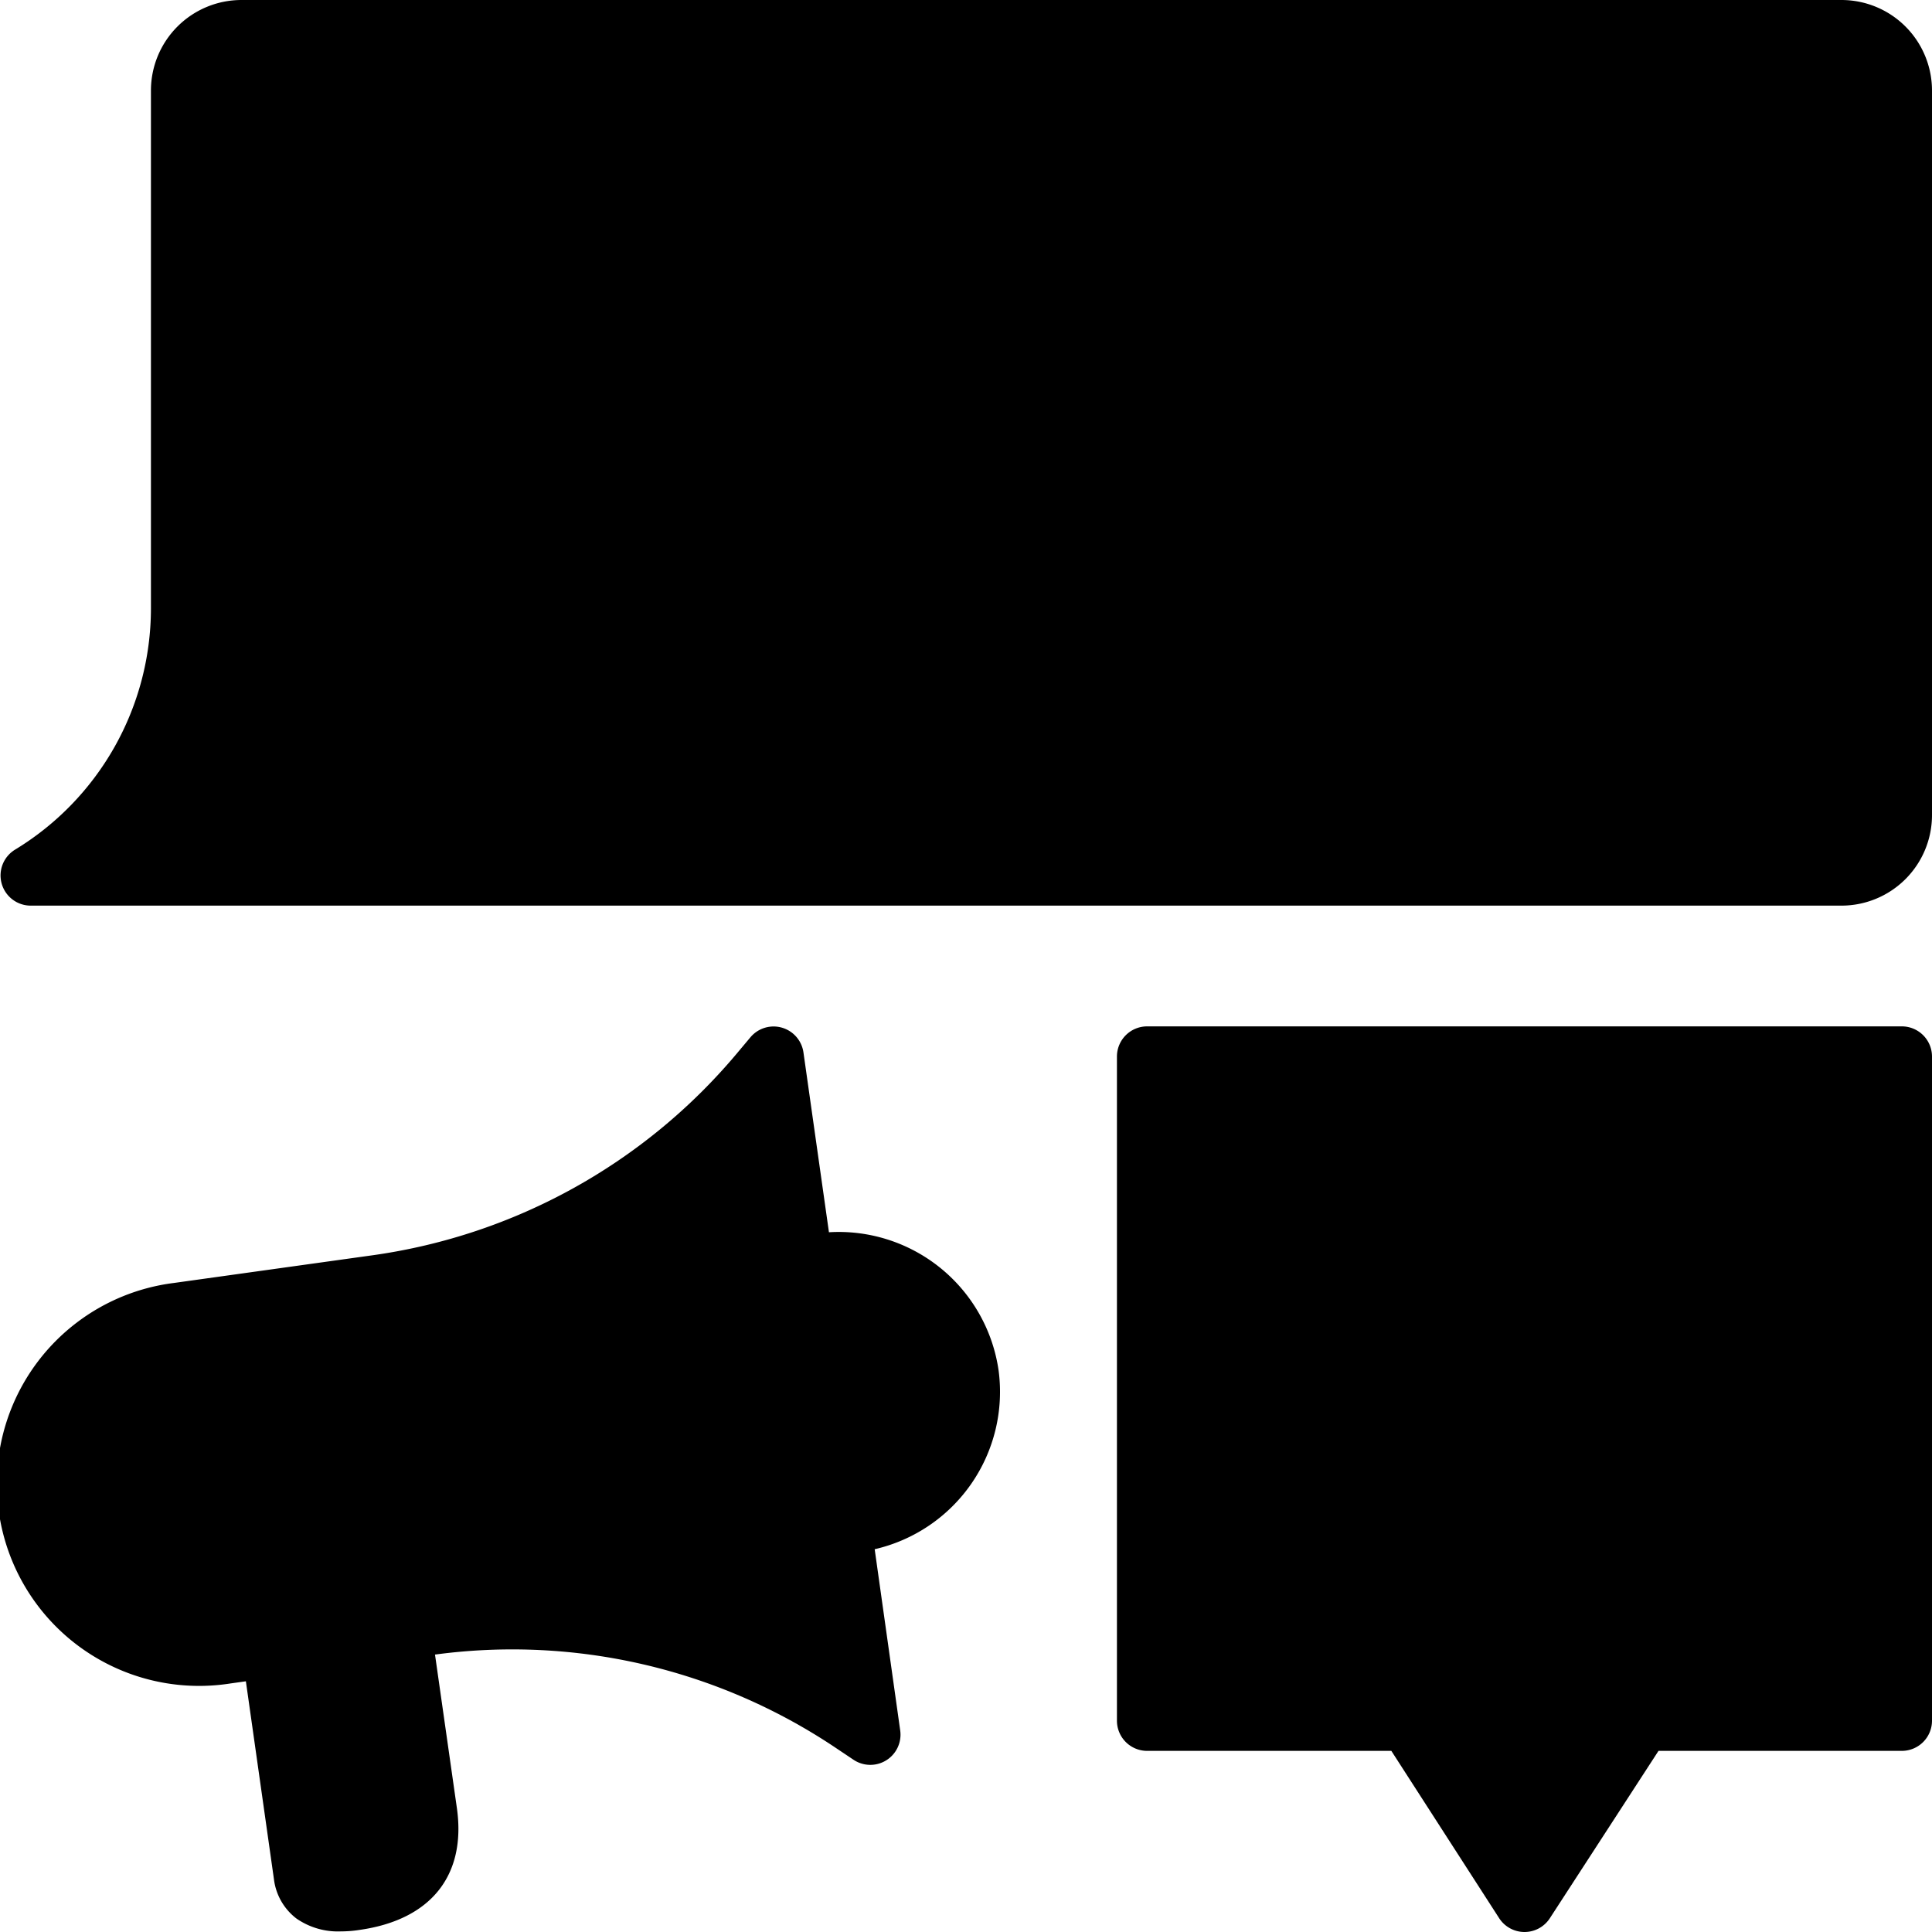
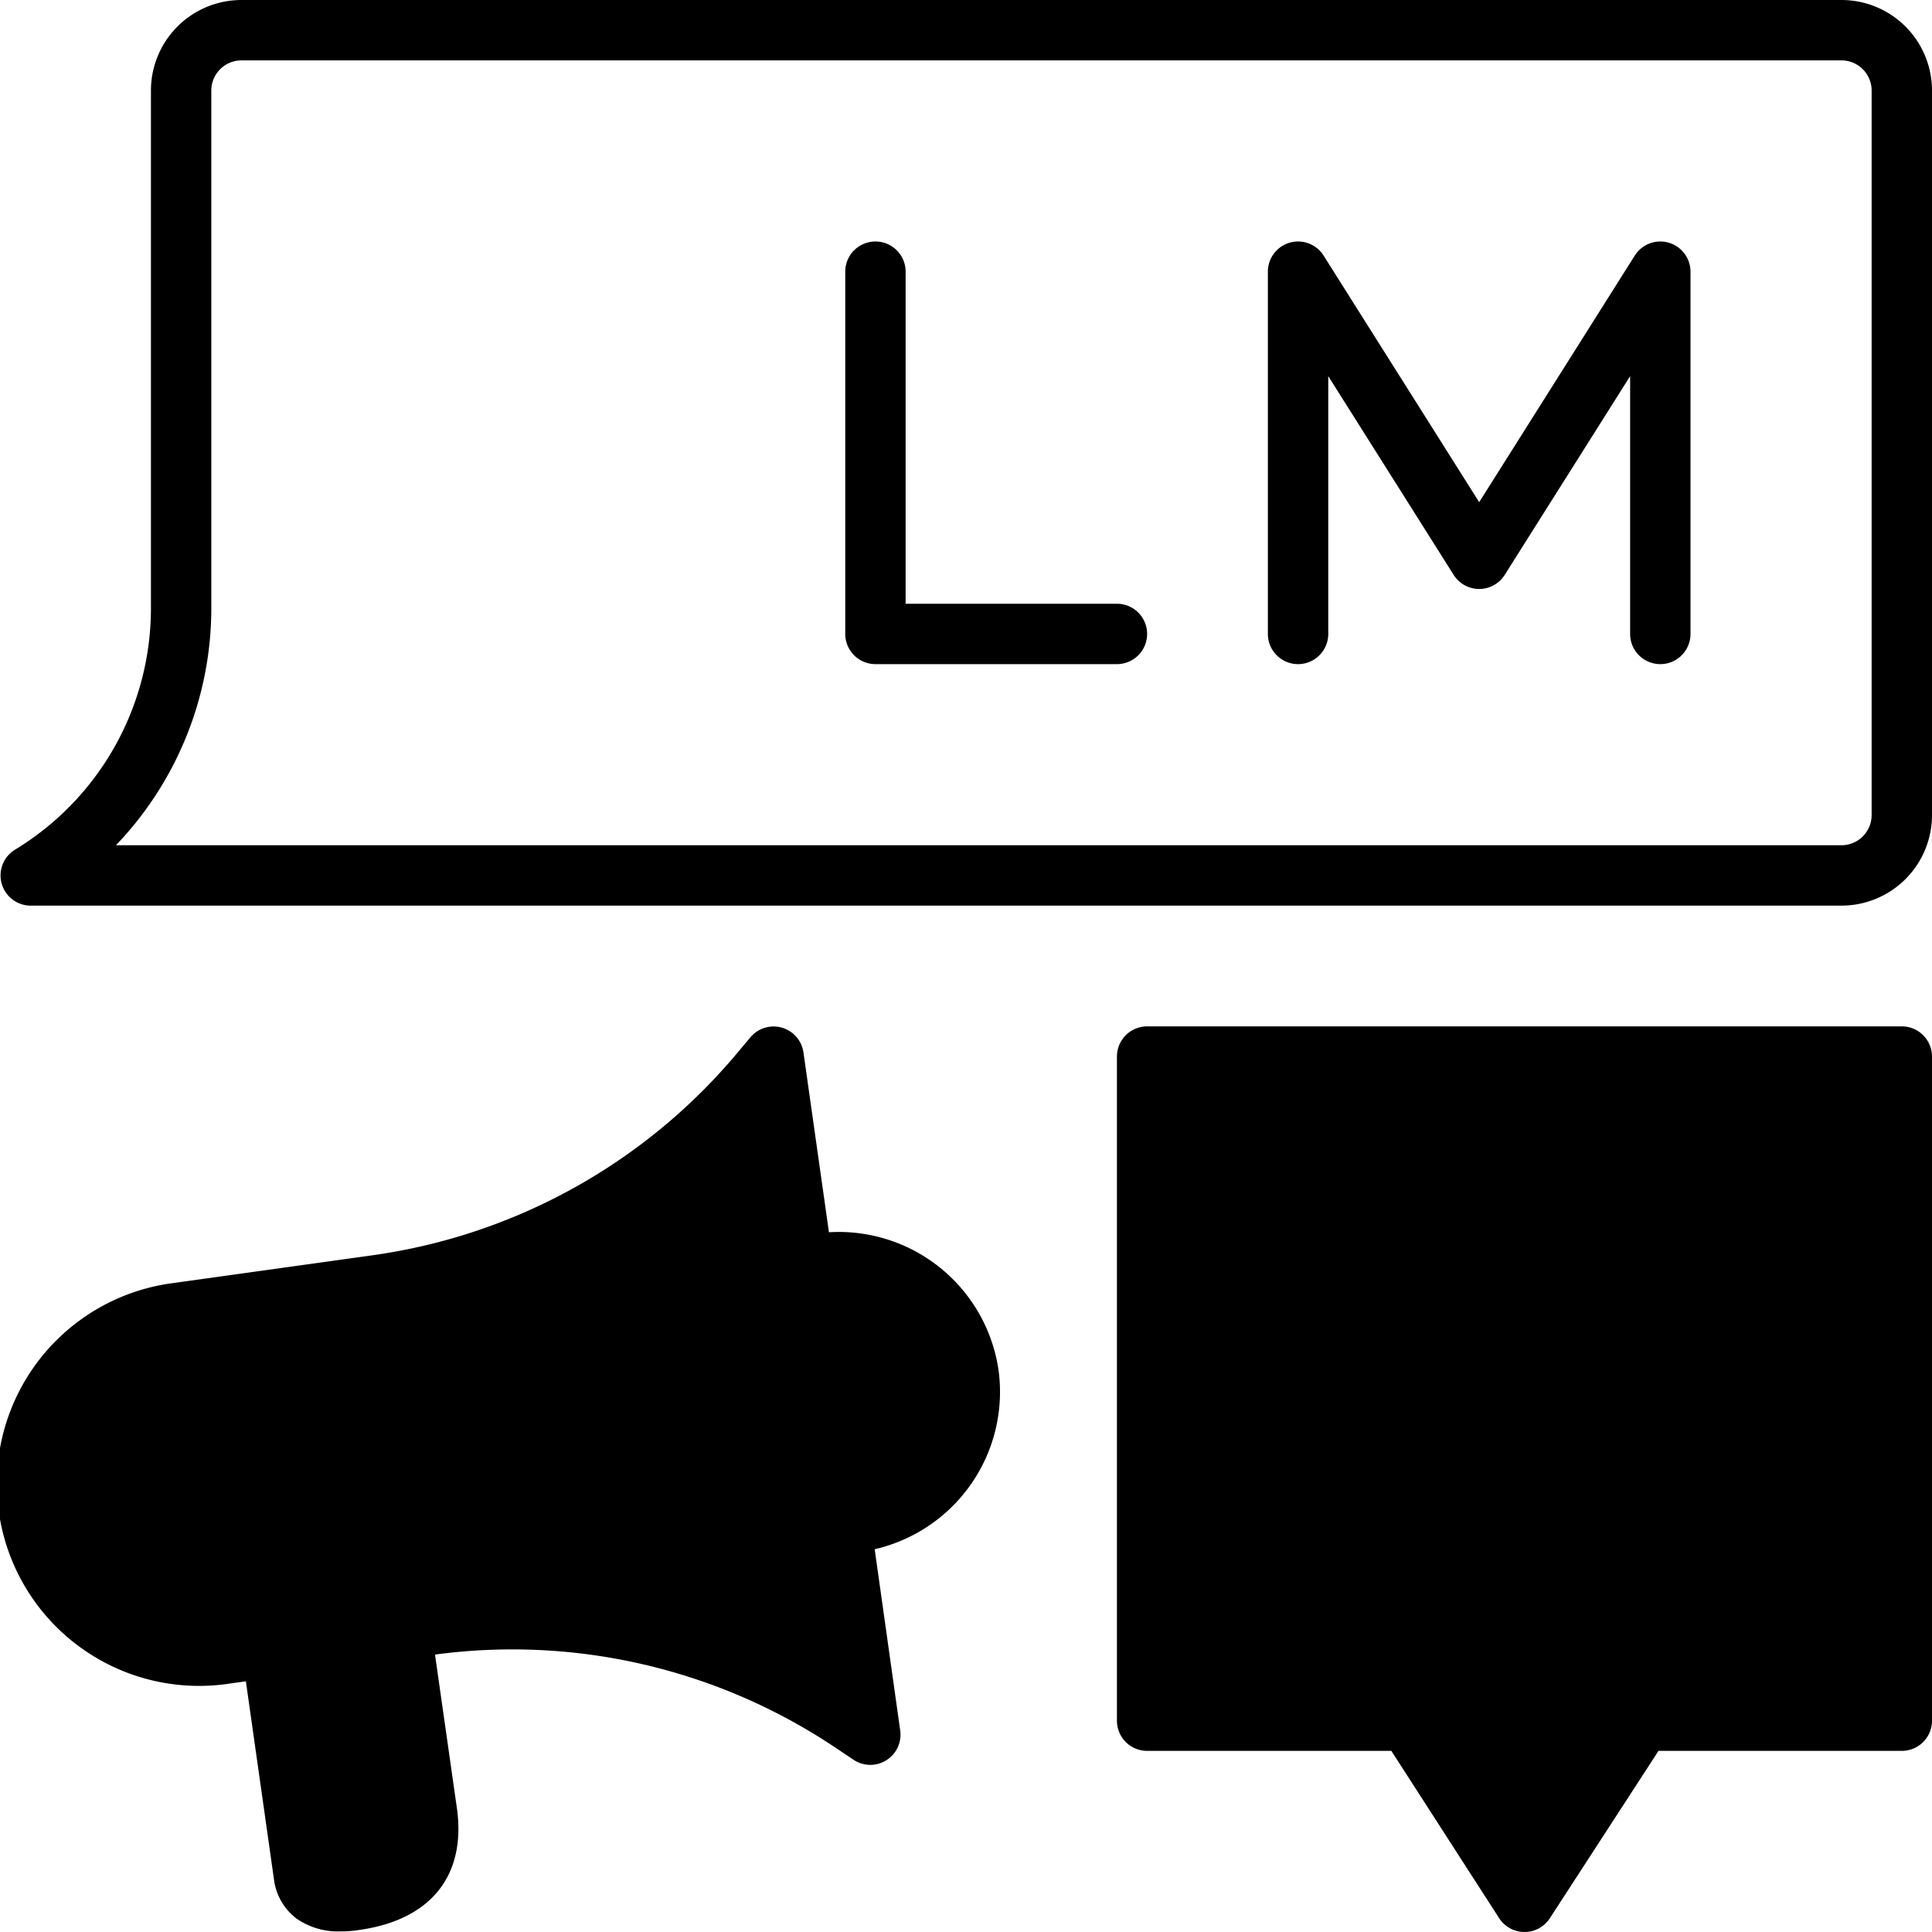
<svg xmlns="http://www.w3.org/2000/svg" id="Слой_1" viewBox="0 0 128 128">
-   <path d="m122 58h-120a20.61 20.61 0 0 0 10-17.66v-34.34a4 4 0 0 1 4-4h106a4 4 0 0 1 4 4v48a4 4 0 0 1 -4 4z" fill="hsl(30, 70.2%, 92.2%)" />
  <path d="m126 114h-17.2l-7.8 12-7.73-12h-17.26v-44h49.99z" fill="hsl(199, 81.0%, 85.1%)" />
-   <path d="m110.9 83.8a6.55 6.55 0 0 0 -9 0l-.83.79-.82-.79a6.55 6.55 0 0 0 -9 0 6 6 0 0 0 0 8.7l9.84 9.5 9.85-9.5a6 6 0 0 0 -.04-8.7z" fill="hsl(185, 0.0%, 98.0%)" />
  <path d="m126 68h-50a2 2 0 0 0 -2 2v44a2 2 0 0 0 2 2h16.18l7.14 11.08a2 2 0 0 0 1.68.92 2 2 0 0 0 1.68-.91l7.2-11.09h16.12a2 2 0 0 0 2-2v-44a2 2 0 0 0 -2-2zm-2 44h-15.2a2 2 0 0 0 -1.68.91l-6.12 9.41-6-9.4a2 2 0 0 0 -1.68-.92h-15.32v-40h46z" fill="hsl(185, 0.0%, 24.6%)" />
-   <path d="m99.67 103.44a2 2 0 0 0 2.77 0l9.84-9.5a8 8 0 0 0 0-11.58 8.57 8.57 0 0 0 -11.23-.5 8.57 8.57 0 0 0 -11.23.5 8 8 0 0 0 0 11.58zm-7.07-18.21a4.59 4.59 0 0 1 6.24 0l.82.8a2 2 0 0 0 2.78 0l.83-.8a4.59 4.59 0 0 1 6.24 0 4 4 0 0 1 0 5.83l-8.46 8.16-8.45-8.16a4 4 0 0 1 0-5.83z" fill="hsl(185, 0.0%, 24.6%)" />
  <path d="m28.2 107.72-13.2 1.87a11.45 11.45 0 0 1 -12.89-9.69 11.43 11.43 0 0 1 9.69-12.9l13.2-1.86a40.49 40.49 0 0 0 25.31-14l.94-1.14 6.38 45-1.21-.81a40.55 40.55 0 0 0 -28.22-6.43z" fill="hsl(185, 0.0%, 98.0%)" />
  <path d="m18 109-3 .59a11.45 11.45 0 0 1 -12.89-9.69 11.43 11.43 0 0 1 9.69-12.9h3.2" fill="hsl(199, 81.0%, 85.1%)" />
  <path d="m53.22 83.86 1.14-.16a8.7 8.7 0 0 1 9.82 7.38 8.71 8.71 0 0 1 -7.38 9.82l-1.14.16" fill="hsl(199, 81.0%, 85.1%)" />
  <path d="m26.54 108 1.72 12.09c.38 2.7-.43 5.2-4.74 5.81-2.5.36-3.27-.6-3.42-1.65l-5.34-37.65" fill="hsl(185, 0.0%, 98.0%)" />
  <g fill="hsl(185, 0.0%, 24.6%)">
    <path d="m66.16 90.8a10.7 10.7 0 0 0 -11.24-9.16l-1.69-11.92a2 2 0 0 0 -3.51-1l-.94 1.12a38.46 38.46 0 0 1 -24.06 13.32l-13.2 1.84a13.4 13.4 0 1 0 3.77 26.53l1-.14 1.86 13.12a3.87 3.87 0 0 0 1.48 2.59 4.82 4.82 0 0 0 2.95.86 8 8 0 0 0 1.25-.1c4.72-.67 7.07-3.61 6.44-8.07l-1.45-10.17a38.46 38.46 0 0 1 26.52 6.16l1.21.81a2 2 0 0 0 3.09-1.95l-1.69-12a10.7 10.7 0 0 0 8.21-11.84zm-51.44 16.81a9.4 9.4 0 1 1 -2.64-18.61l1-.14 2.64 18.61zm8.51 16.33a3.26 3.26 0 0 1 -1.15 0l-1.86-13.09 4.61-.65 1.45 10.17c.27 1.96-.14 3.16-3.05 3.57zm10.68-18.62a43.19 43.19 0 0 0 -6 .42l-8.26 1.17-2.65-18.61 8.26-1.18a42.42 42.42 0 0 0 24.6-12.54l1.36 9.55 2.44 17.19 1.34 9.68a42.44 42.44 0 0 0 -21.09-5.68zm27-9a6.68 6.68 0 0 1 -3.57 2.43l-1.85-13.13a6.67 6.67 0 0 1 5.43 10.69z" />
    <path d="m122 0h-106a6 6 0 0 0 -6 6v34.34a18.71 18.71 0 0 1 -9 15.95 2 2 0 0 0 1 3.71h120a6 6 0 0 0 6-6v-48a6 6 0 0 0 -6-6zm2 54a2 2 0 0 1 -2 2h-114.32a22.7 22.7 0 0 0 6.32-15.66v-34.34a2 2 0 0 1 2-2h106a2 2 0 0 1 2 2z" />
    <path d="m110.56 16.08a2 2 0 0 0 -2.25.85l-10.31 16.34-10.31-16.34a2 2 0 0 0 -3.69 1.07v24a2 2 0 0 0 4 0v-17.08l8.31 13.17a2 2 0 0 0 3.38 0l8.31-13.17v17.08a2 2 0 0 0 4 0v-24a2 2 0 0 0 -1.44-1.92z" />
-     <path d="m43.43 28.87a7.78 7.78 0 0 0 1.57-4.87c0-4.86-3.53-8-9-8h-8a2 2 0 0 0 -2 2v24a2 2 0 0 0 2 2h11c6.22 0 9-4 9-8a7.62 7.62 0 0 0 -4.57-7.13zm-7.43-8.87c1.87 0 5 .52 5 4s-3.13 4-5 4h-6v-8zm3 20h-9v-8h9c4.35 0 5 2.51 5 4s-.65 4-5 4z" />
    <path d="m74 40h-14v-22a2 2 0 0 0 -4 0v24a2 2 0 0 0 2 2h16a2 2 0 0 0 0-4z" />
  </g>
</svg>